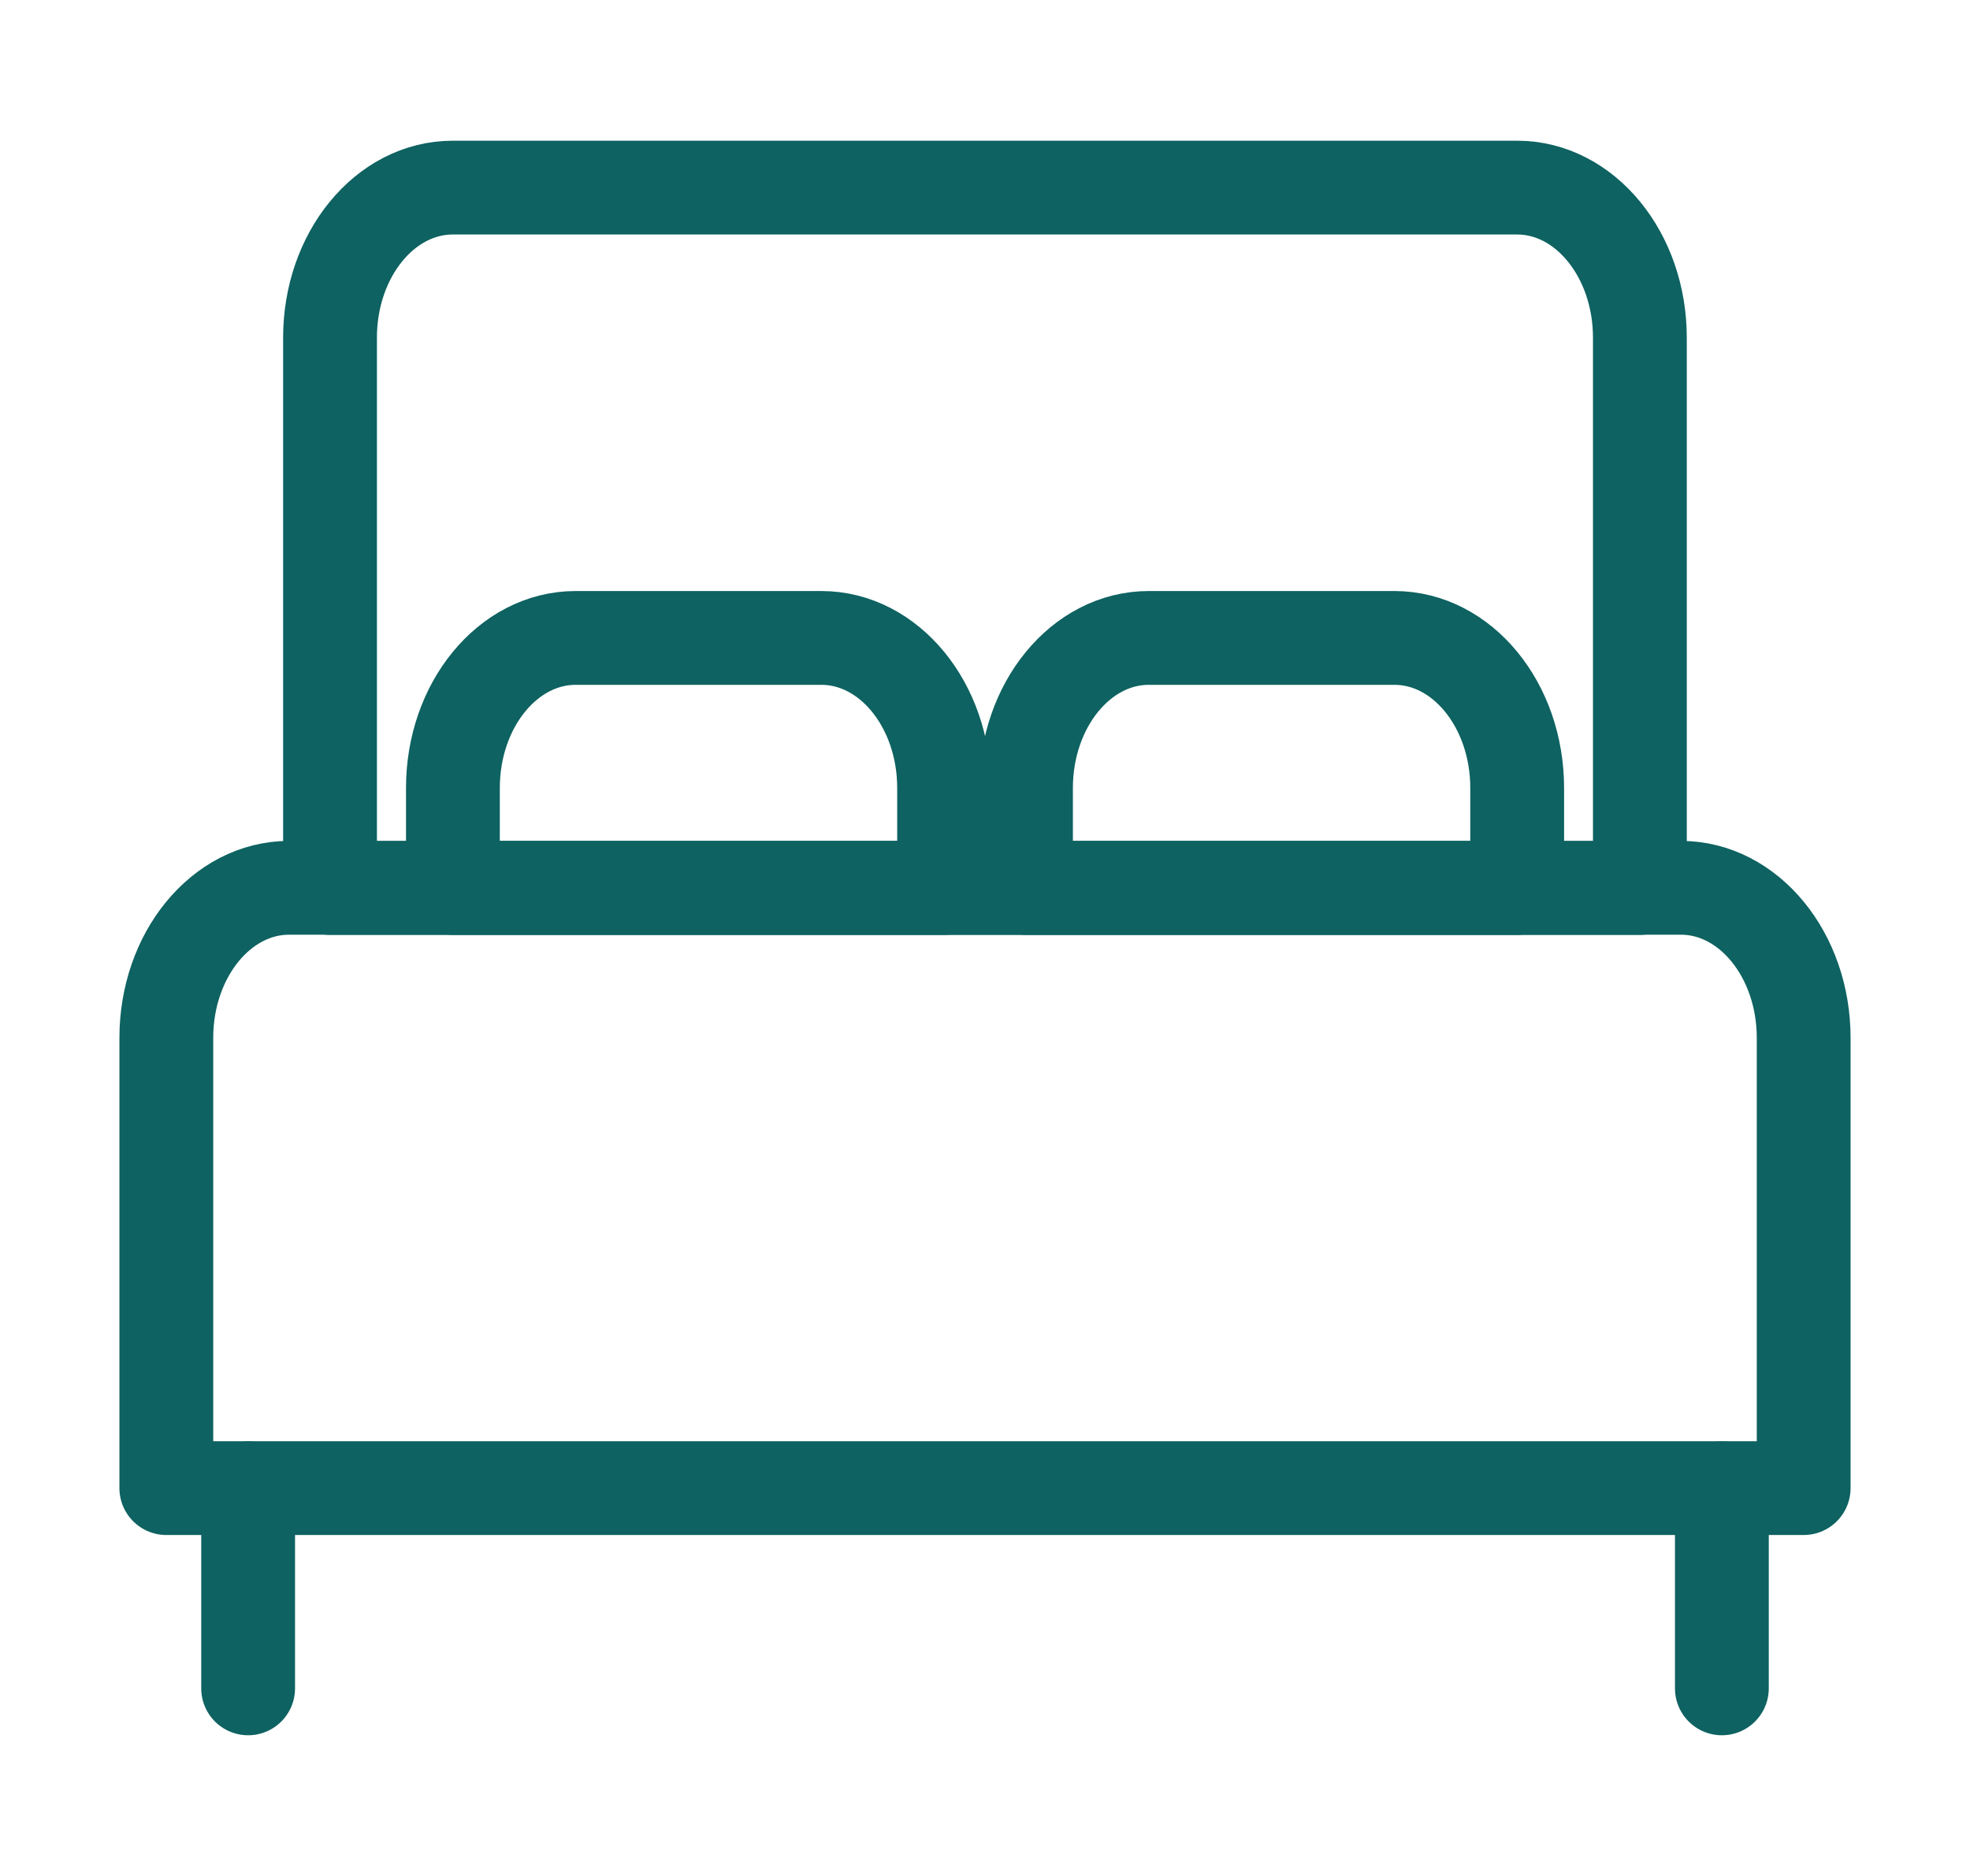
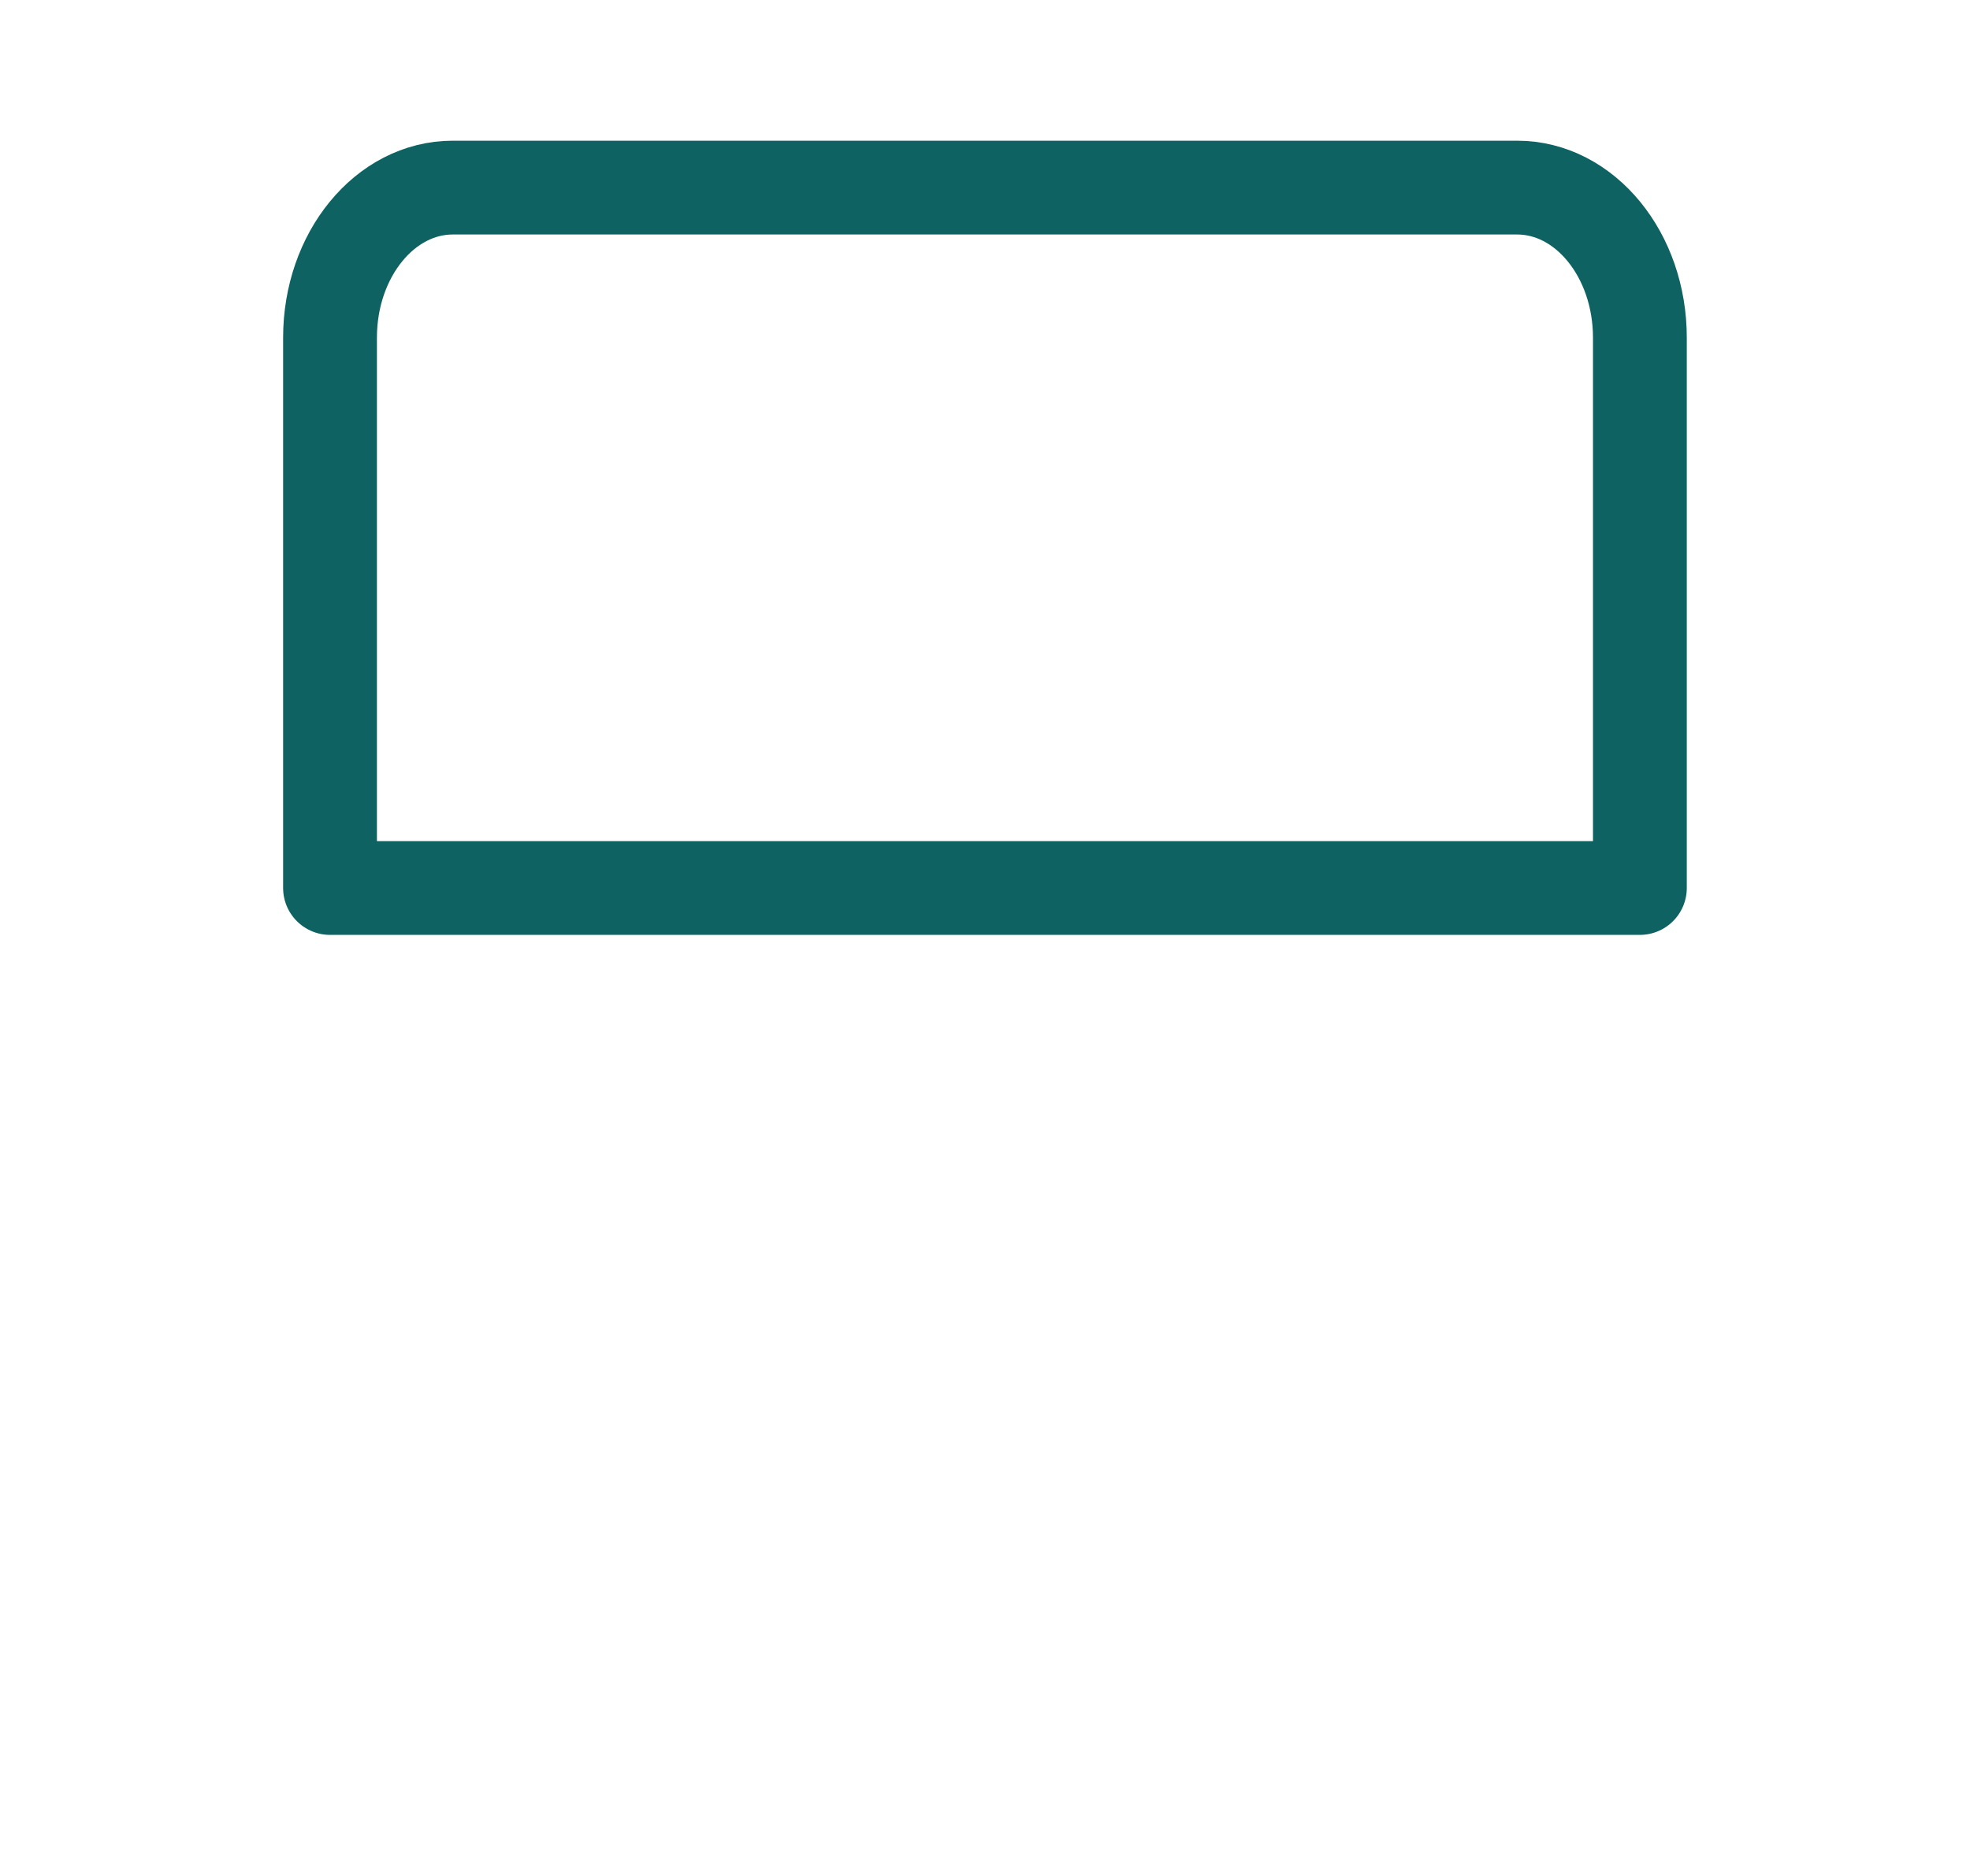
<svg xmlns="http://www.w3.org/2000/svg" width="21" height="20" viewBox="0 0 21 20" fill="none">
  <path d="M17.481 3.6C17.481 2.716 16.895 2 16.172 2H4.827C4.104 2 3.518 2.716 3.518 3.6V9.467H17.481V3.6Z" stroke="#0e6261" stroke-linecap="round" stroke-linejoin="round" />
-   <path d="M18.355 15.867V18" stroke="#0e6261" stroke-linecap="round" stroke-linejoin="round" />
-   <path d="M2.645 15.867V18" stroke="#0e6261" stroke-linecap="round" stroke-linejoin="round" />
-   <path d="M12.246 6.801H14.864C15.587 6.801 16.173 7.517 16.173 8.401V9.467H10.937V8.401C10.937 7.517 11.523 6.801 12.246 6.801Z" stroke="#0e6261" stroke-linecap="round" stroke-linejoin="round" />
-   <path d="M6.137 6.801H8.755C9.478 6.801 10.064 7.517 10.064 8.401V9.467H4.828V8.401C4.828 7.517 5.414 6.801 6.137 6.801Z" stroke="#0e6261" stroke-linecap="round" stroke-linejoin="round" />
-   <path d="M19.227 11.065C19.227 10.181 18.641 9.465 17.918 9.465H3.082C2.359 9.465 1.773 10.181 1.773 11.065V15.865H19.227V11.065Z" stroke="#0e6261" stroke-linecap="round" stroke-linejoin="round" />
</svg>